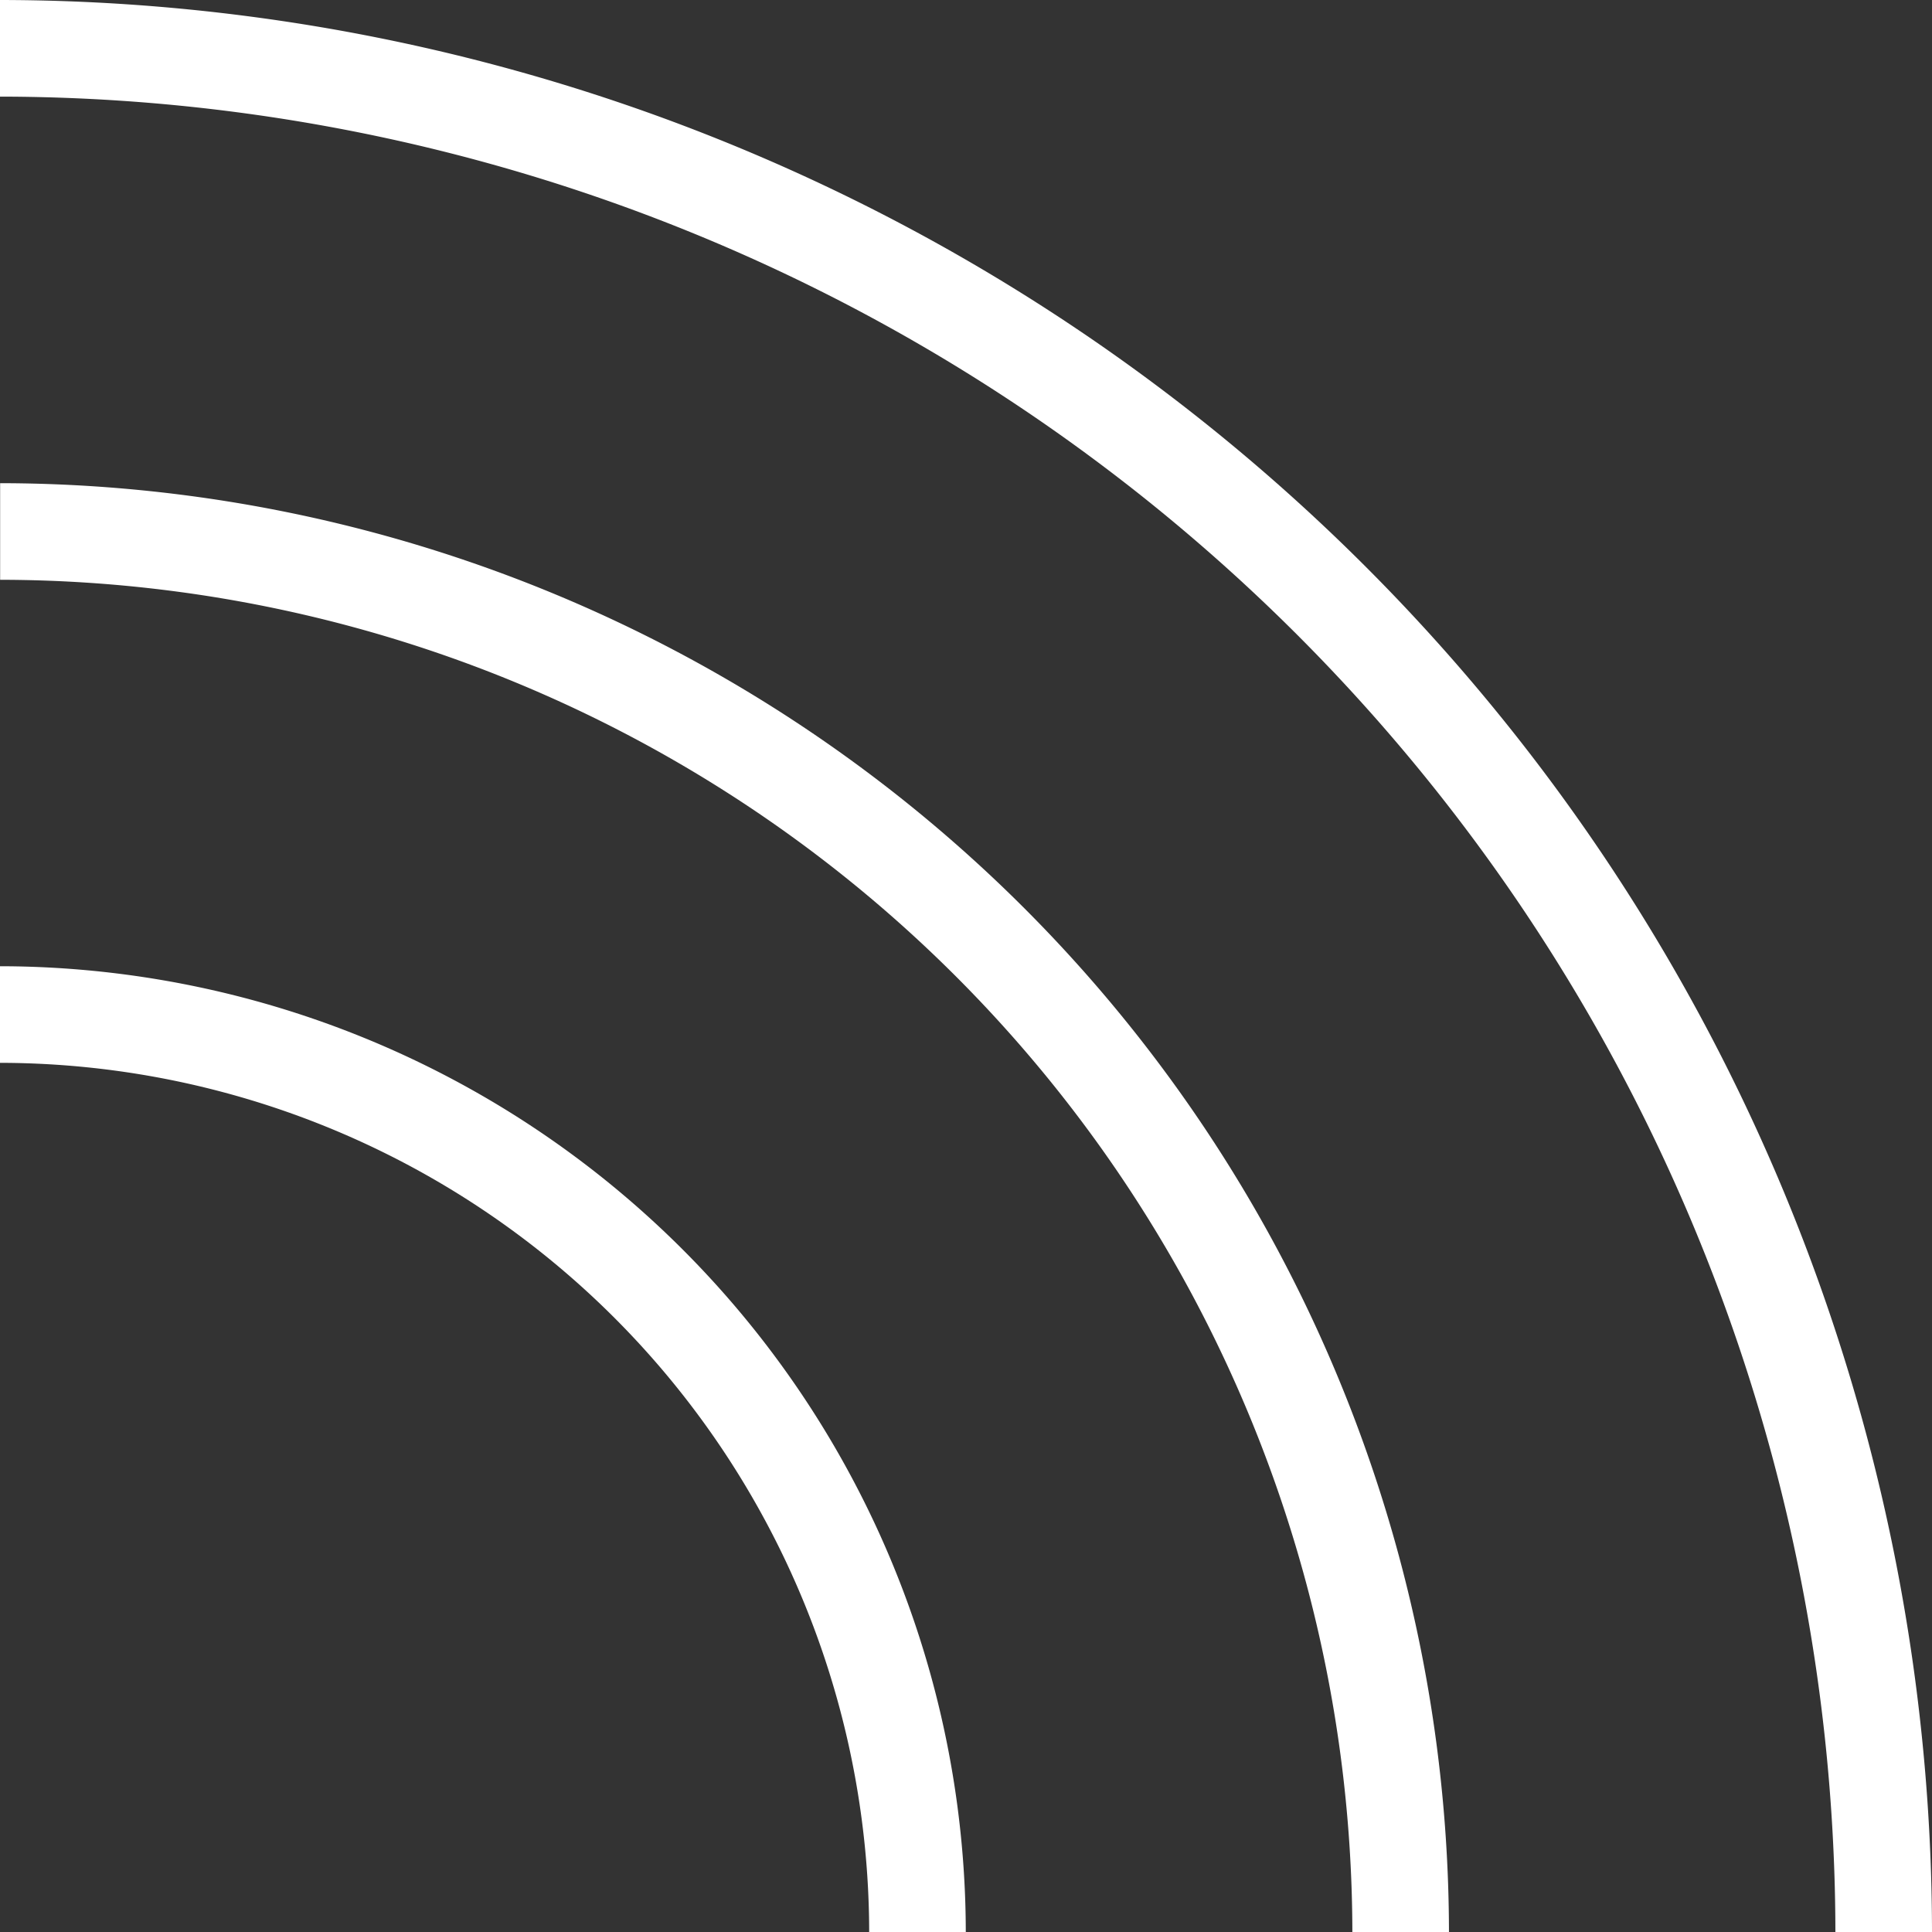
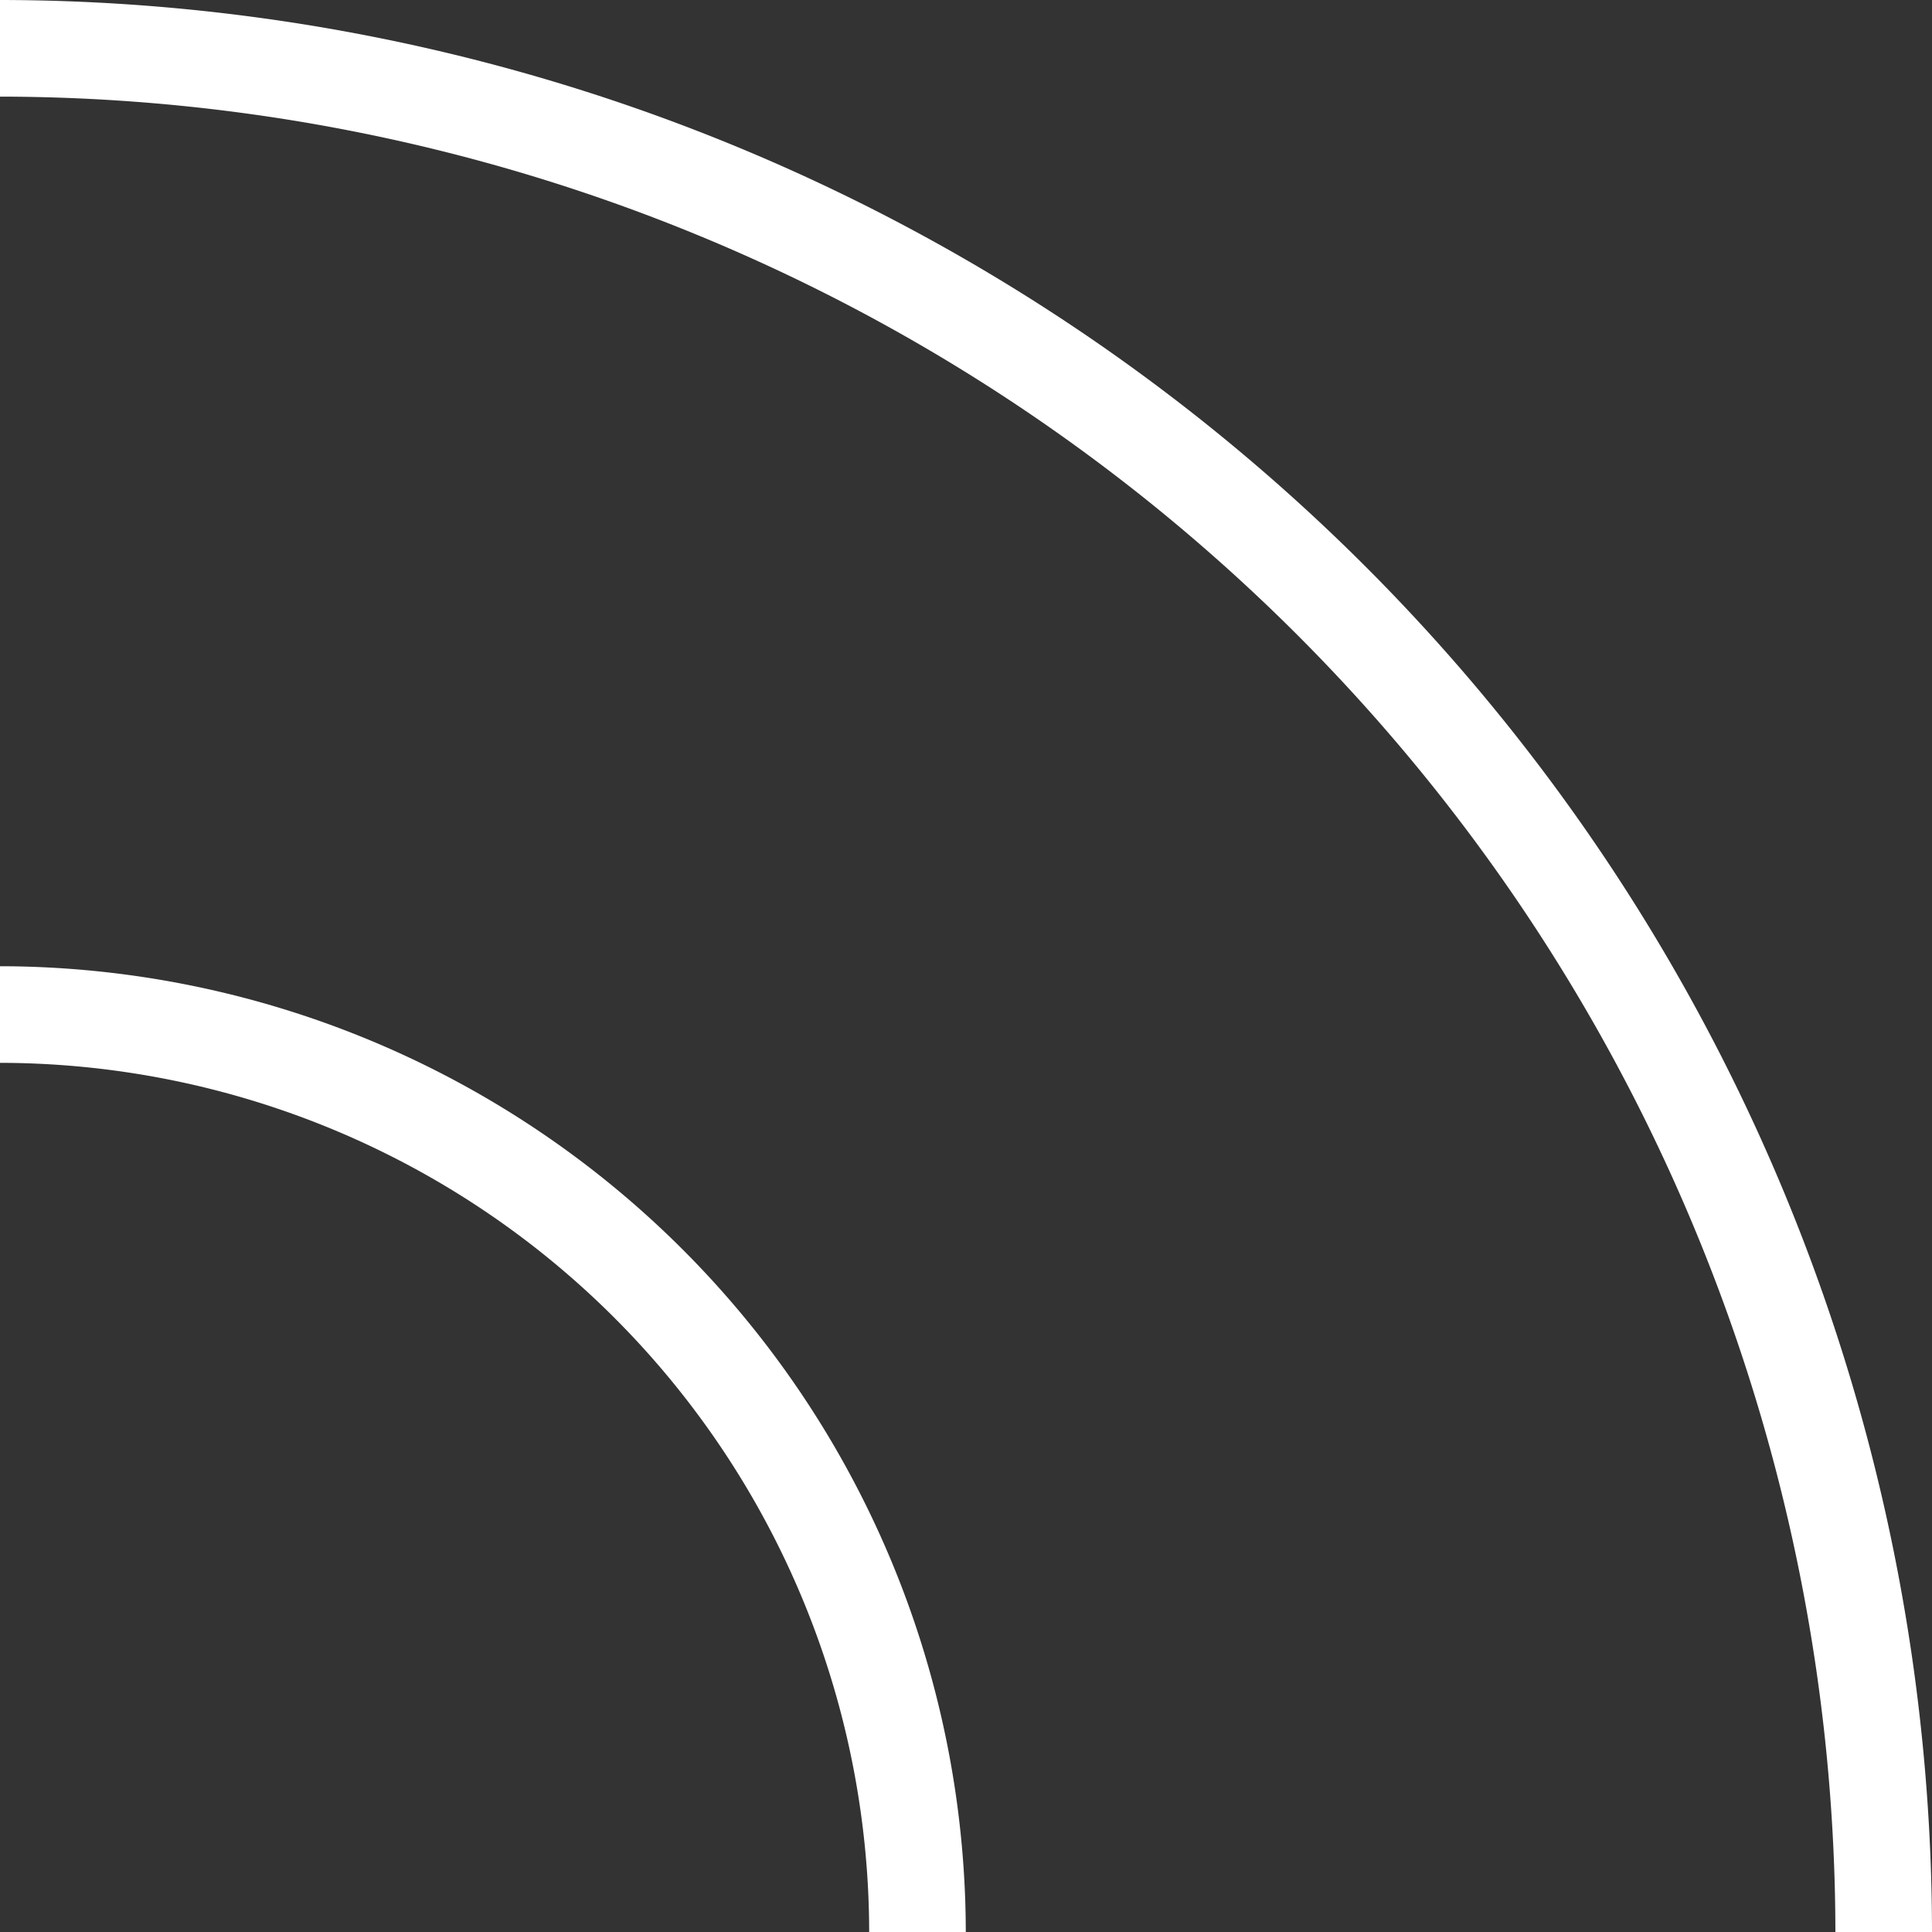
<svg xmlns="http://www.w3.org/2000/svg" width="120.587" height="120.588" viewBox="0 0 120.587 120.588">
  <rect x="0" y="0" width="120.587" height="120.588" fill="#333333" stroke="none" />
  <defs>
    <style>.a{fill:#fff;}</style>
  </defs>
  <g transform="translate(-1176.662 -594.412)">
    <path class="a" d="M1236.942,715h-6.03a54.312,54.312,0,0,0-54.25-54.25v-6.03A60.348,60.348,0,0,1,1236.942,715Z" />
-     <path class="a" d="M1267.1,715h-6.03a84.5,84.5,0,0,0-84.4-84.4v-6.03A90.536,90.536,0,0,1,1267.1,715Z" />
    <path class="a" d="M1297.249,715h-6.03a114.687,114.687,0,0,0-114.557-114.557v-6.031A120.724,120.724,0,0,1,1297.249,715Z" />
  </g>
</svg>